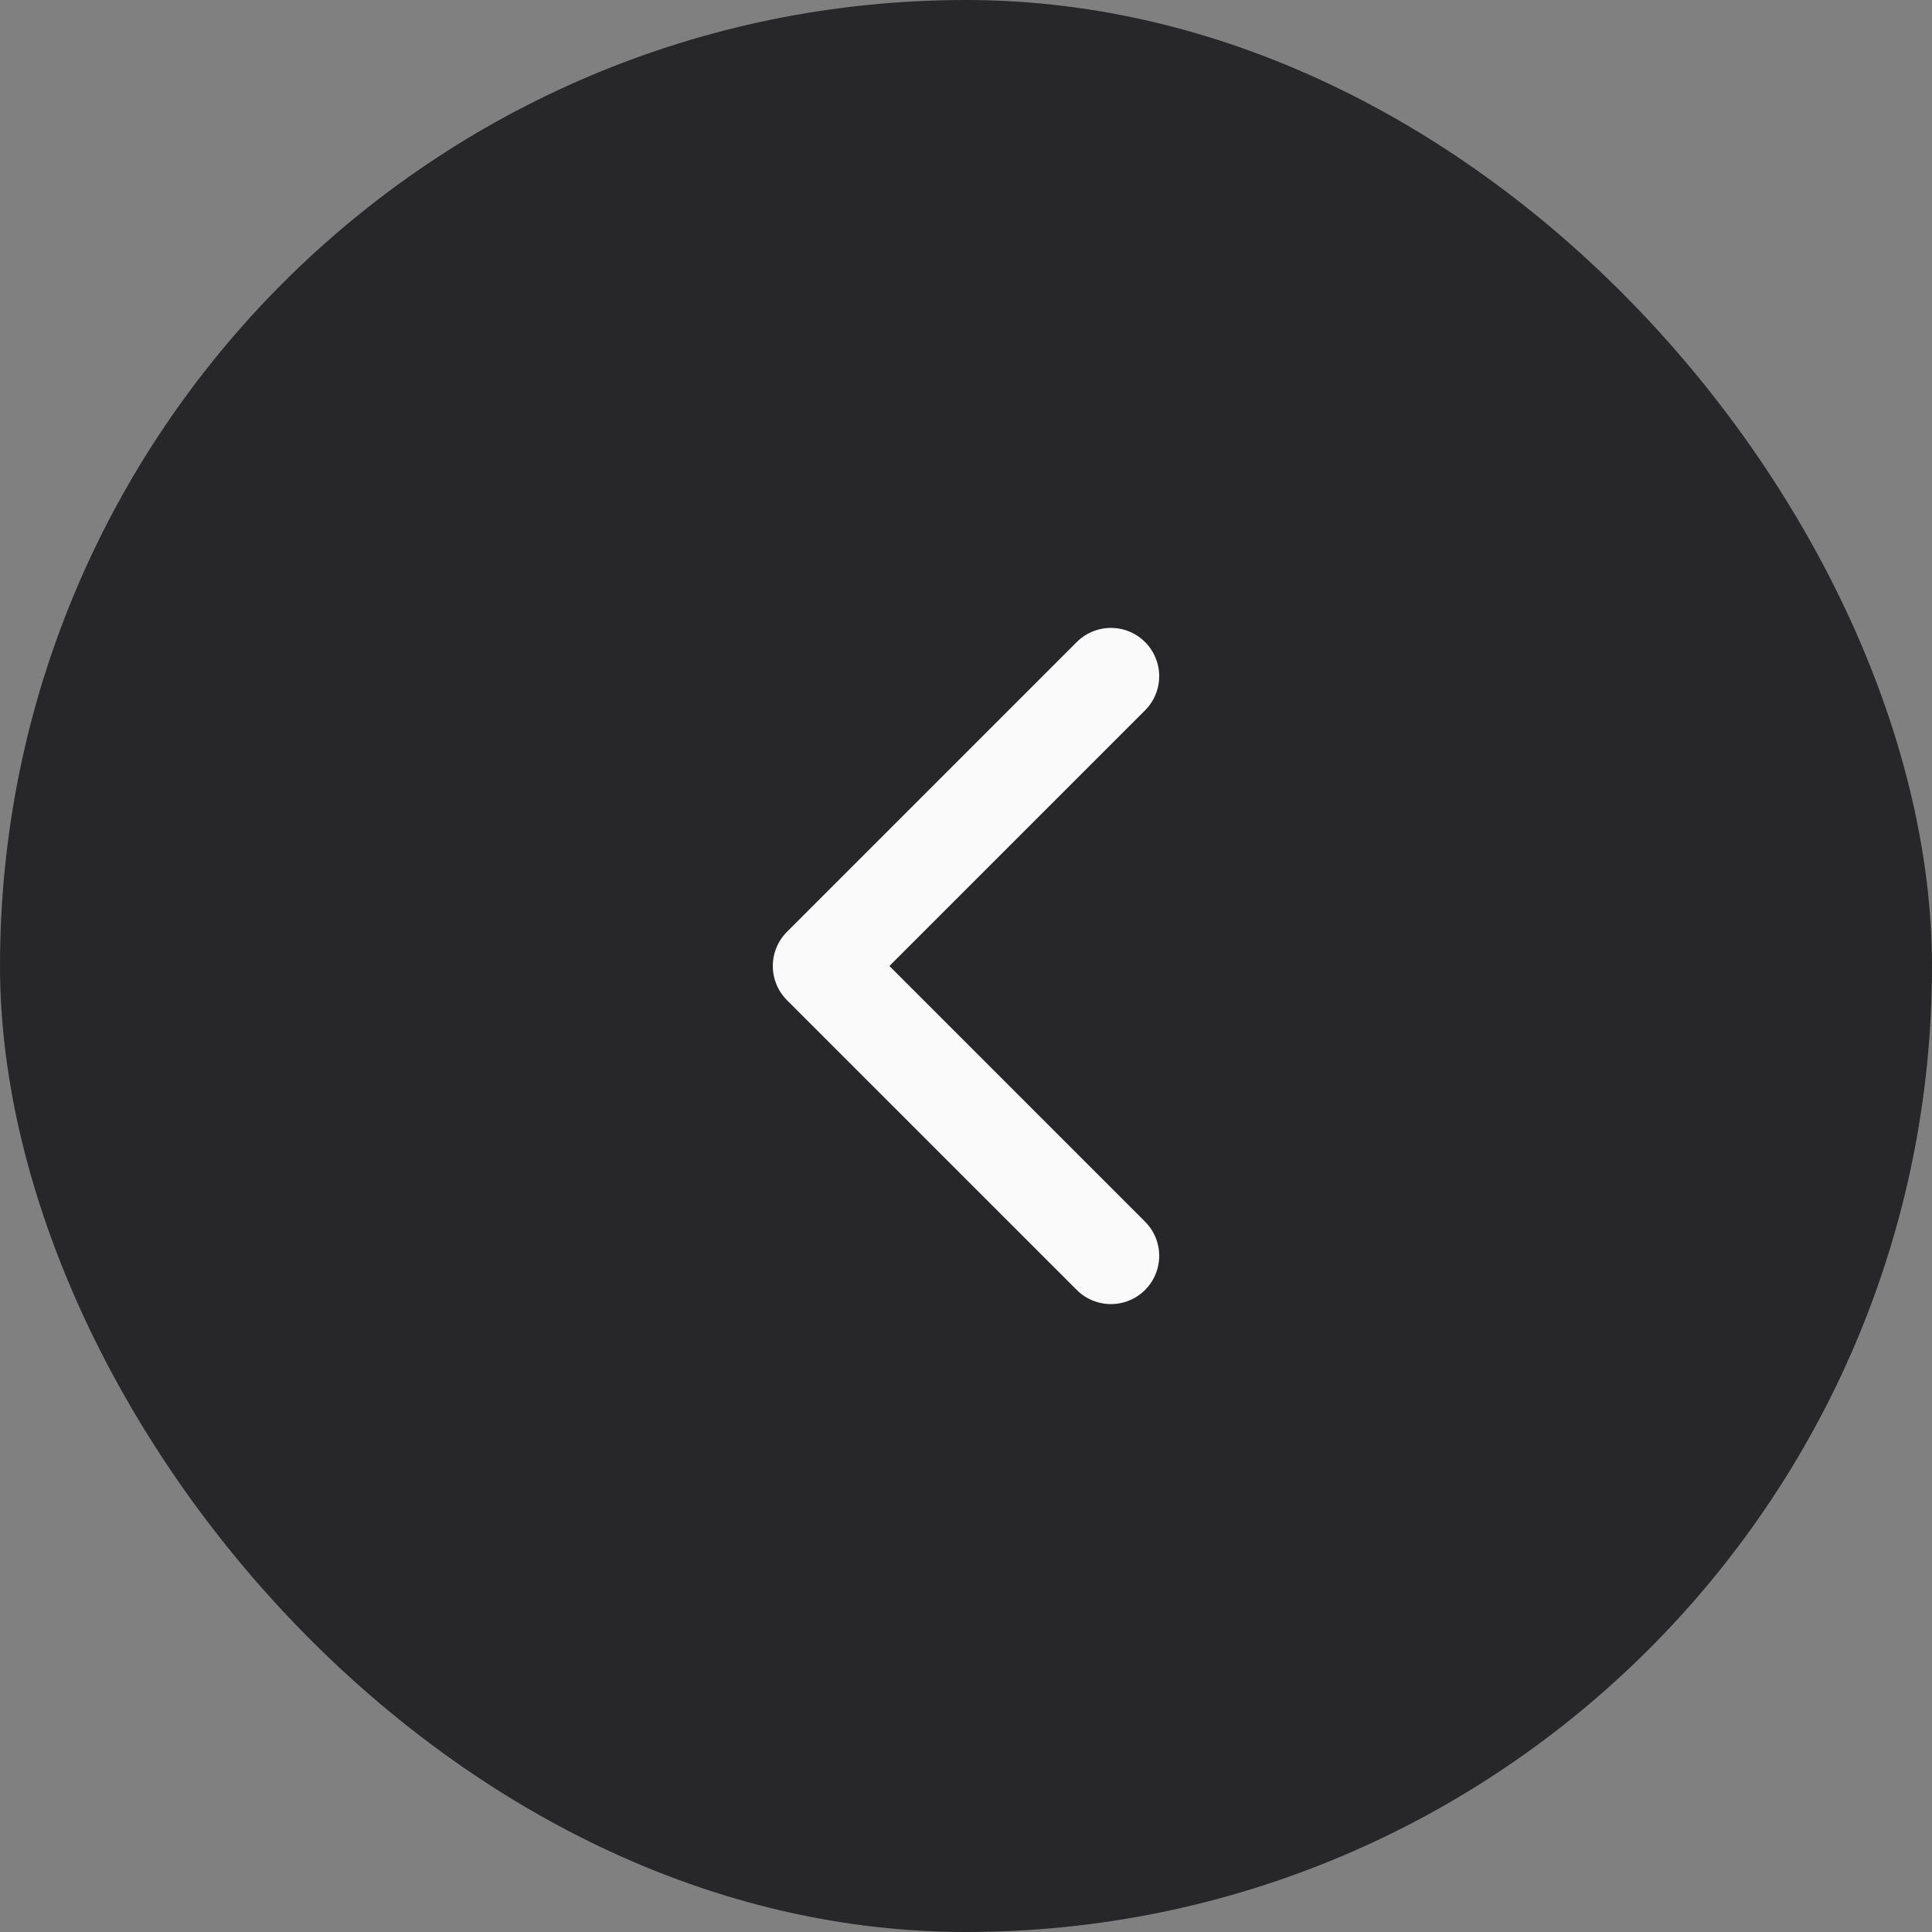
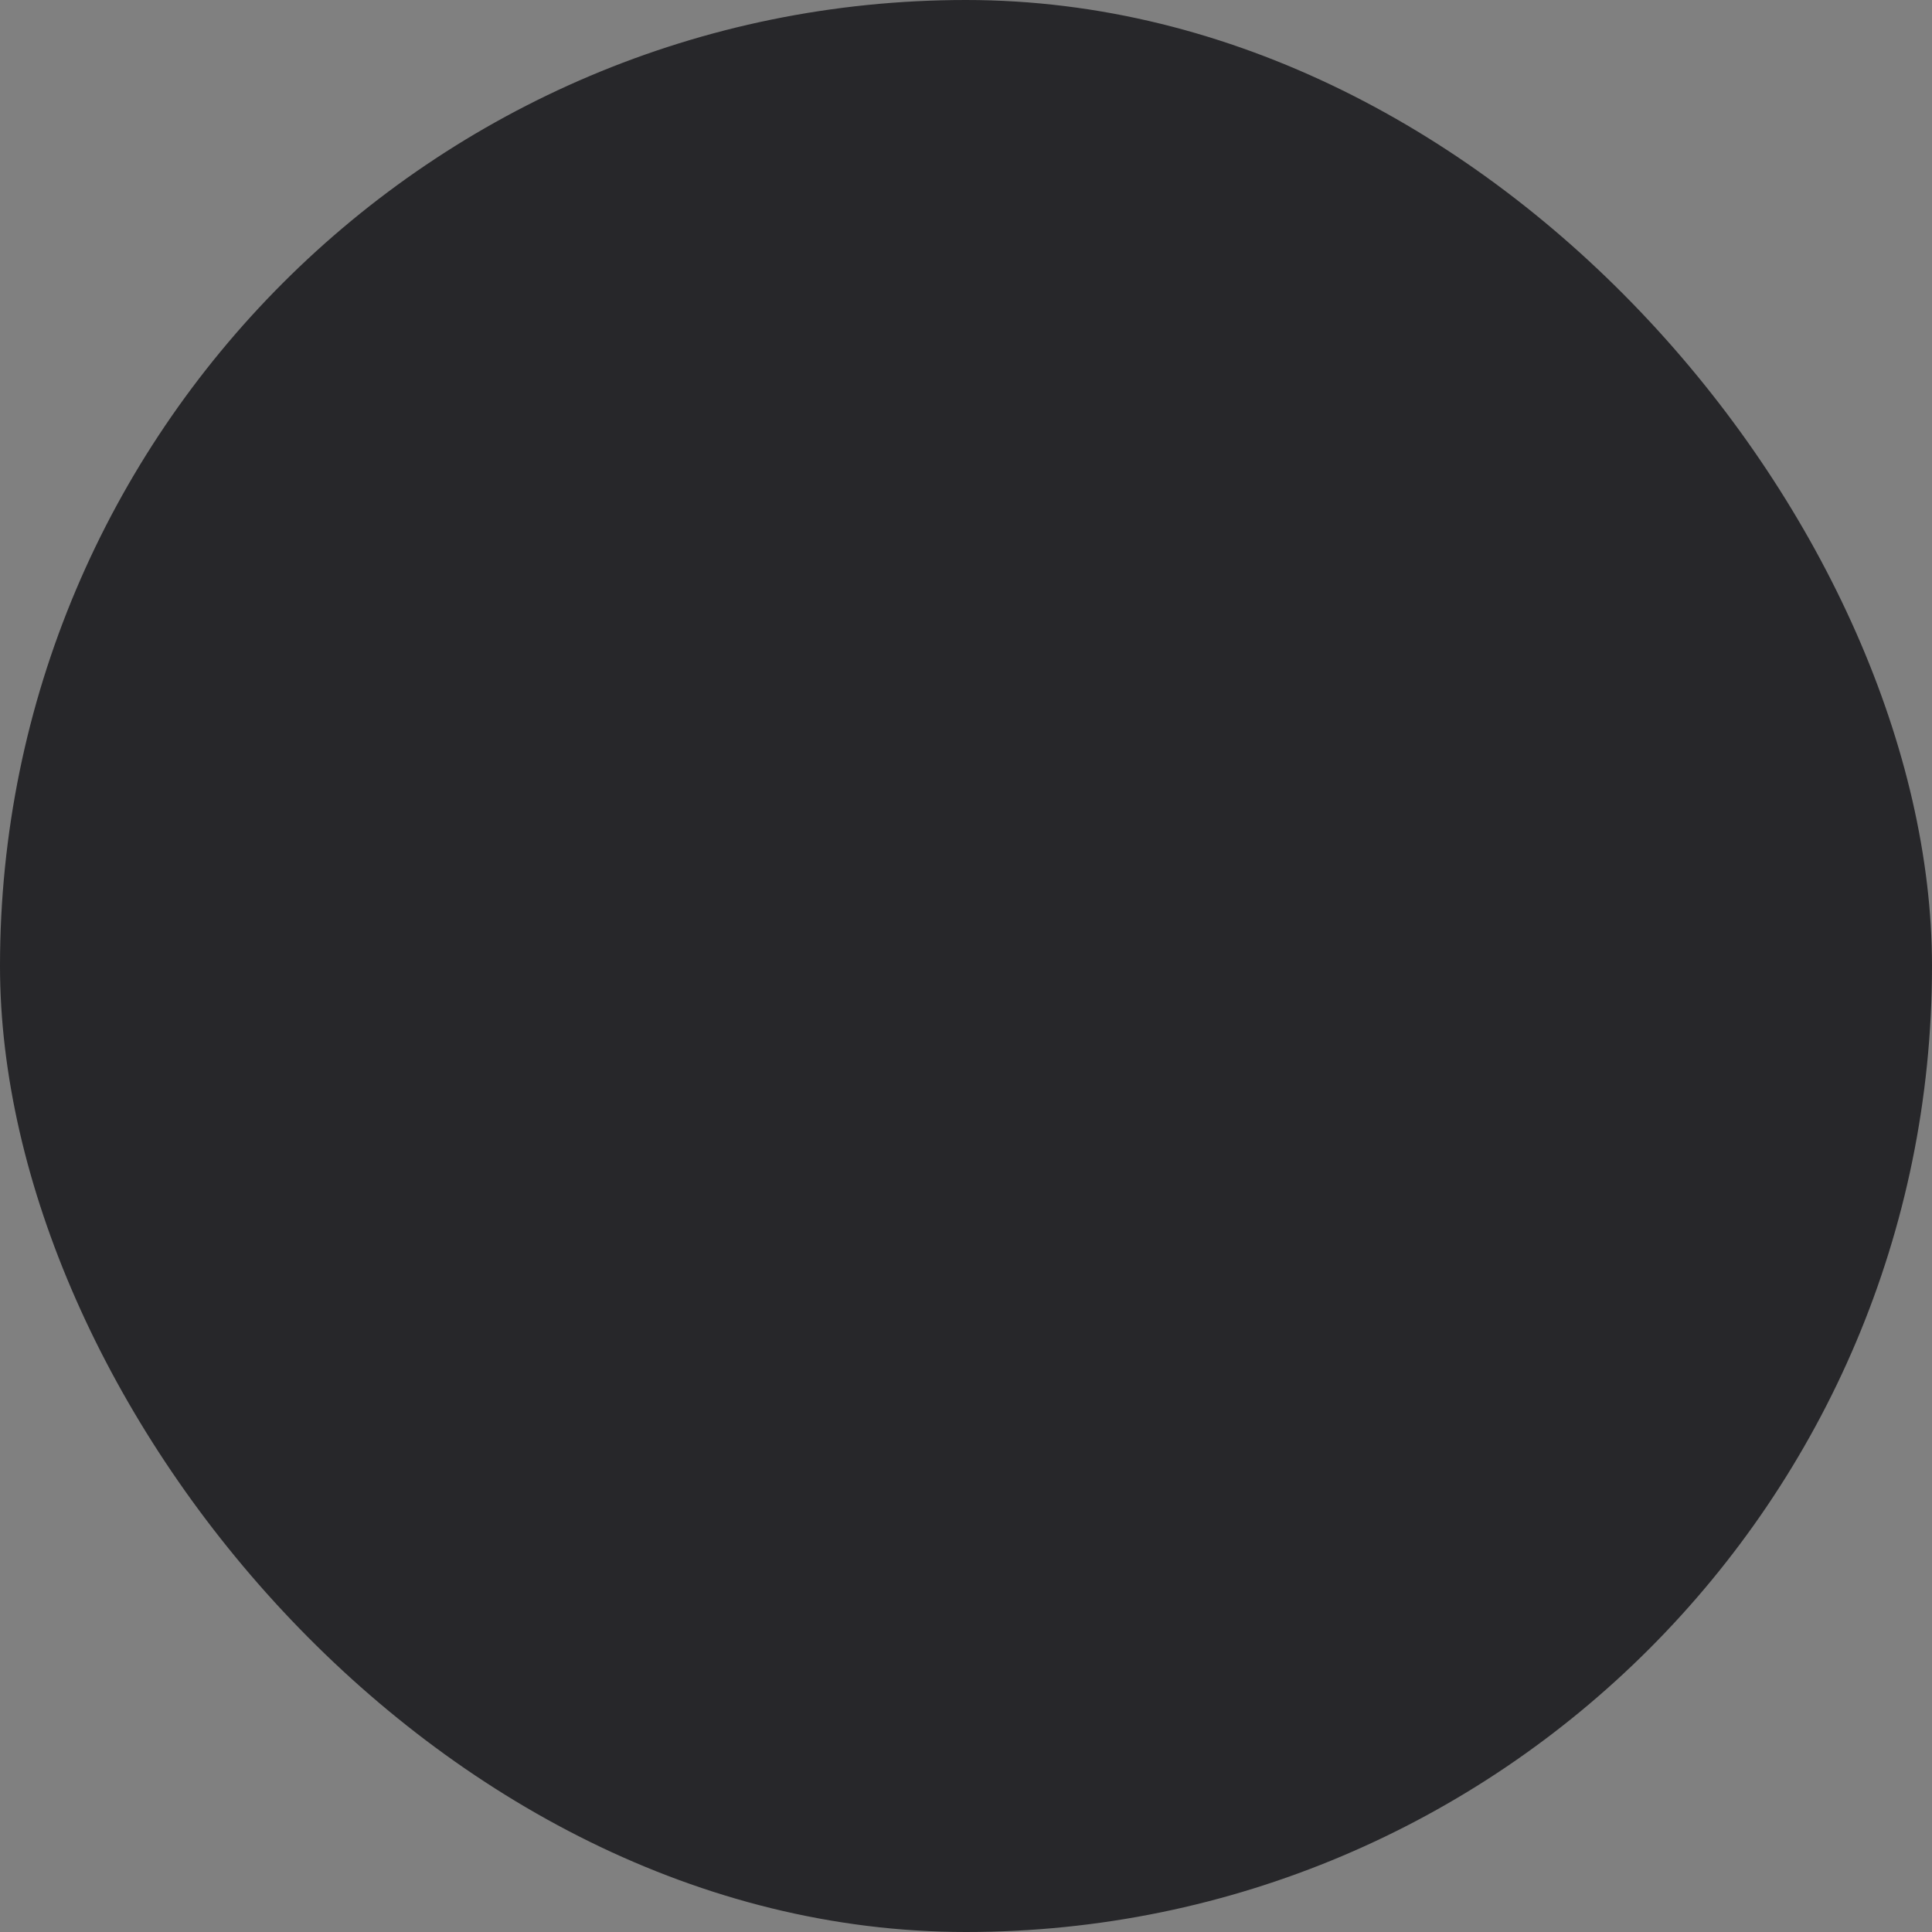
<svg xmlns="http://www.w3.org/2000/svg" width="30" height="30" viewBox="0 0 30 30" fill="none">
  <rect x="0" y="0" width="30" height="30" fill="#808080" stroke="none" />
  <rect width="30" height="30" rx="15" fill="#27272A" />
-   <path d="M17.25 19.5L12.75 15L17.25 10.5" stroke="#FAFAFA" stroke-width="1.5" stroke-linecap="round" stroke-linejoin="round" />
</svg>